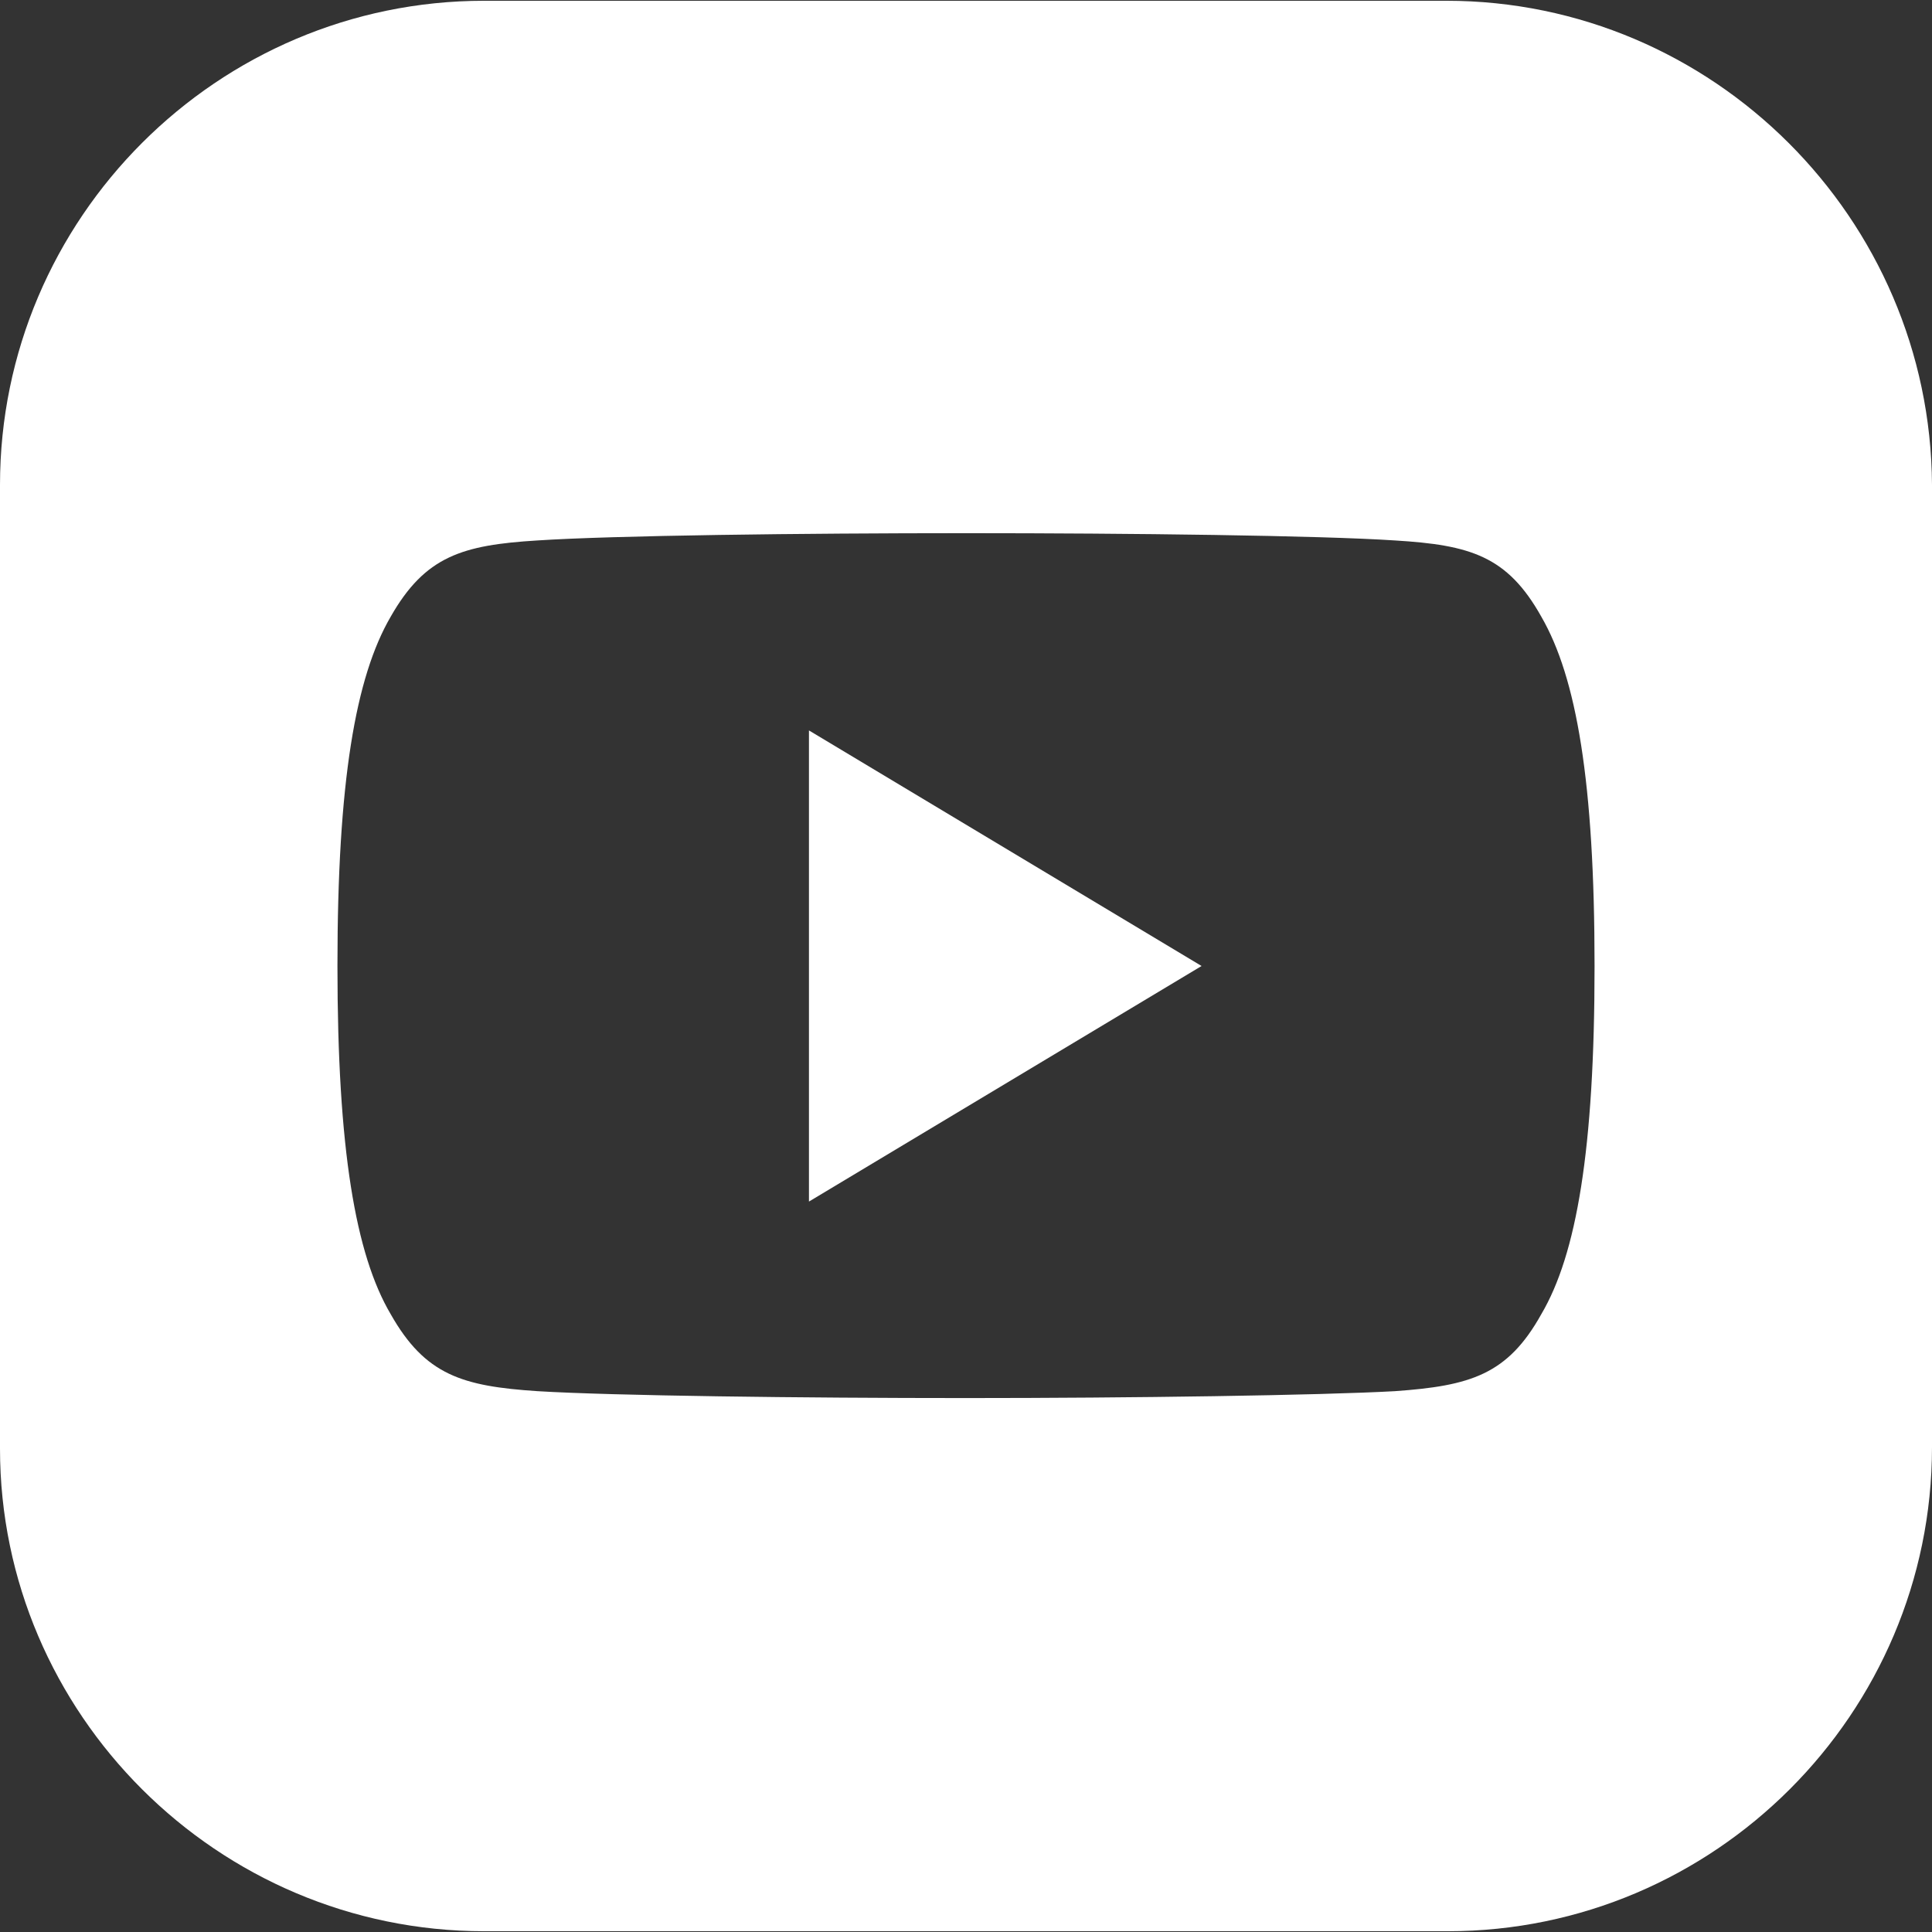
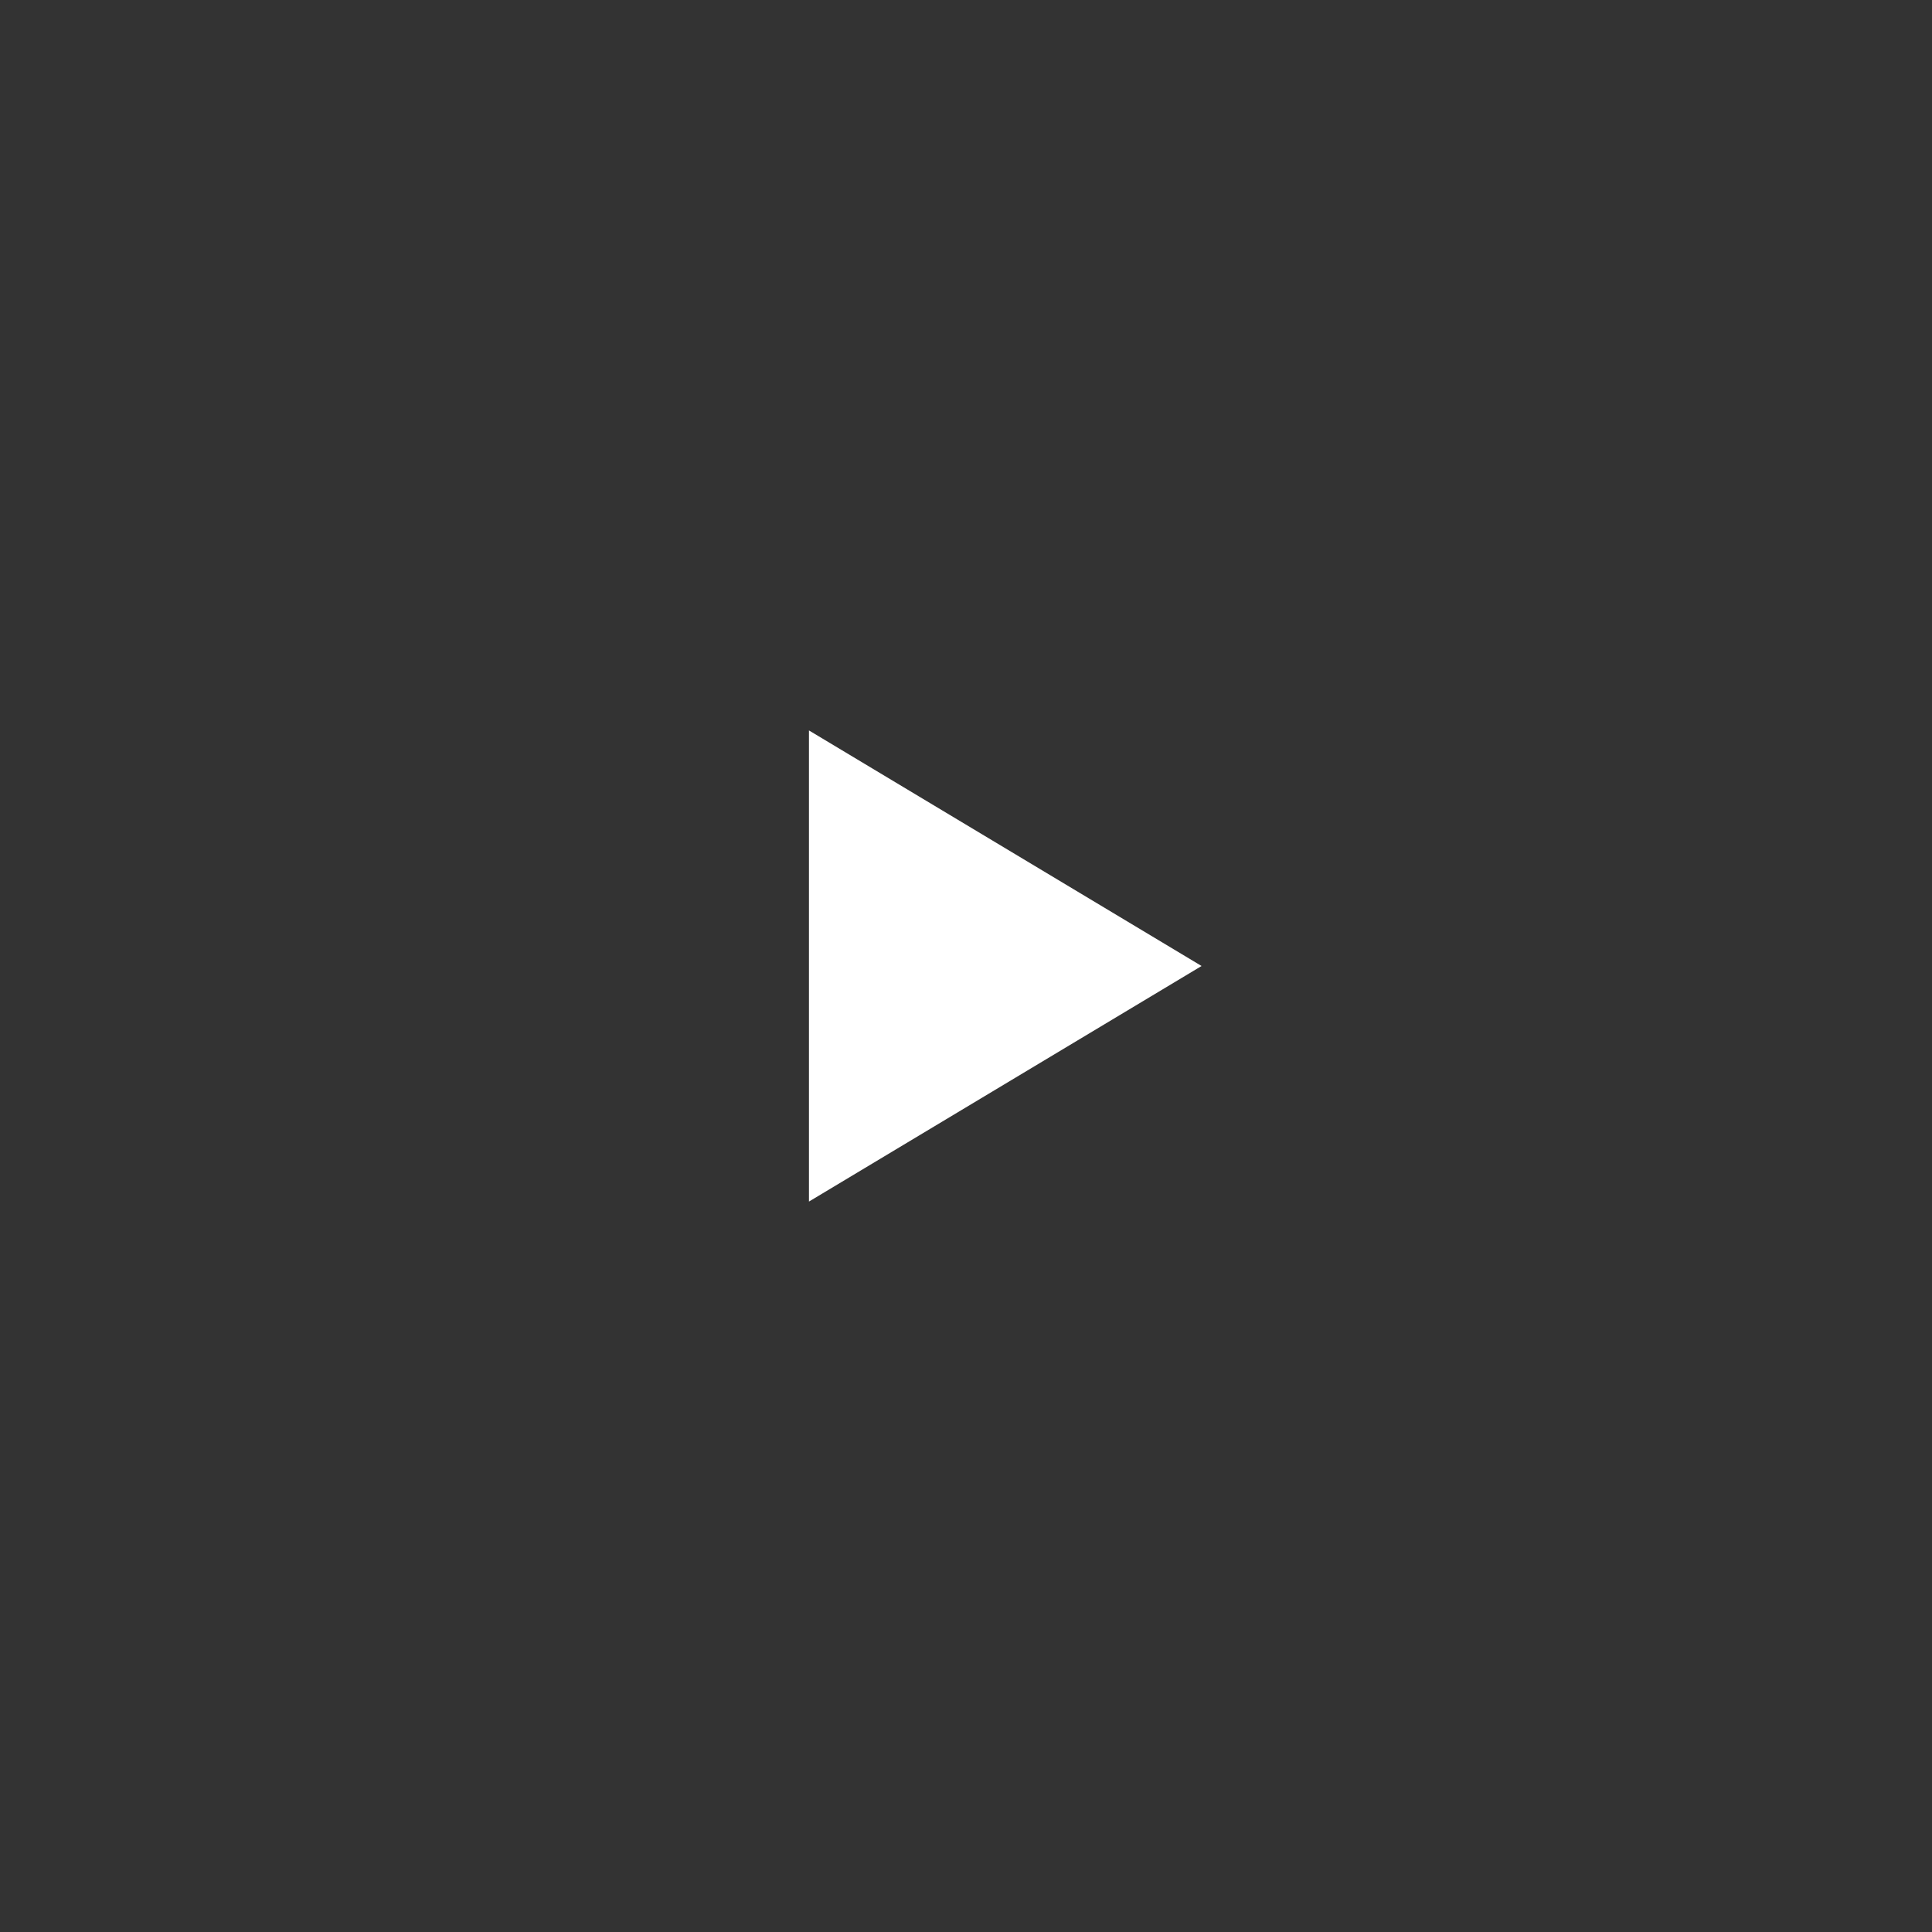
<svg xmlns="http://www.w3.org/2000/svg" version="1.1" id="Layer_1" x="0px" y="0px" viewBox="0 0 504.4 504.4" style="enable-background:new 0 0 504.4 504.4;" xml:space="preserve">
  <rect x="0" y="0" width="504.4" height="504.4" fill="#333333" stroke="none" />
  <style type="text/css">
	.st0{fill:#FFFFFF;}
</style>
  <polygon class="st0" points="211.2,313.7 313.7,252.2 211.2,190.7 " />
-   <path class="st0" d="M377.6,0.2H126.4C56.8,0.2,0,57,0,126.6v251.6c0,69.2,56.8,126,126.4,126H378c69.6,0,126.4-56.8,126.4-126.4  V126.6C504,57,447.2,0.2,377.6,0.2z M416.3,252.2c0,0.1,0,0.1,0,0.1c0,47.8-4.7,75.2-13.9,90.8c-8.8,15.8-18.5,18.7-38.2,20.1  c-19.7,1.1-69.1,1.8-111.9,1.8c-42.9,0-92.3-0.6-112-1.8c-19.6-1.3-29.3-4.2-38.3-20.1c-9.2-15.6-13.9-43.1-13.9-90.8v-0.1  c0,0,0,0,0-0.1c0,0,0,0,0-0.1c0-47.9,4.7-75.2,13.9-91c9-15.8,18.7-18.7,38.3-19.9c19.7-1.3,69.1-1.9,112-1.9  c42.8,0,92.2,0.6,111.9,1.9c19.6,1.2,29.3,4,38.2,19.9C411.6,176.9,416.3,204.2,416.3,252.2L416.3,252.2z" />
</svg>